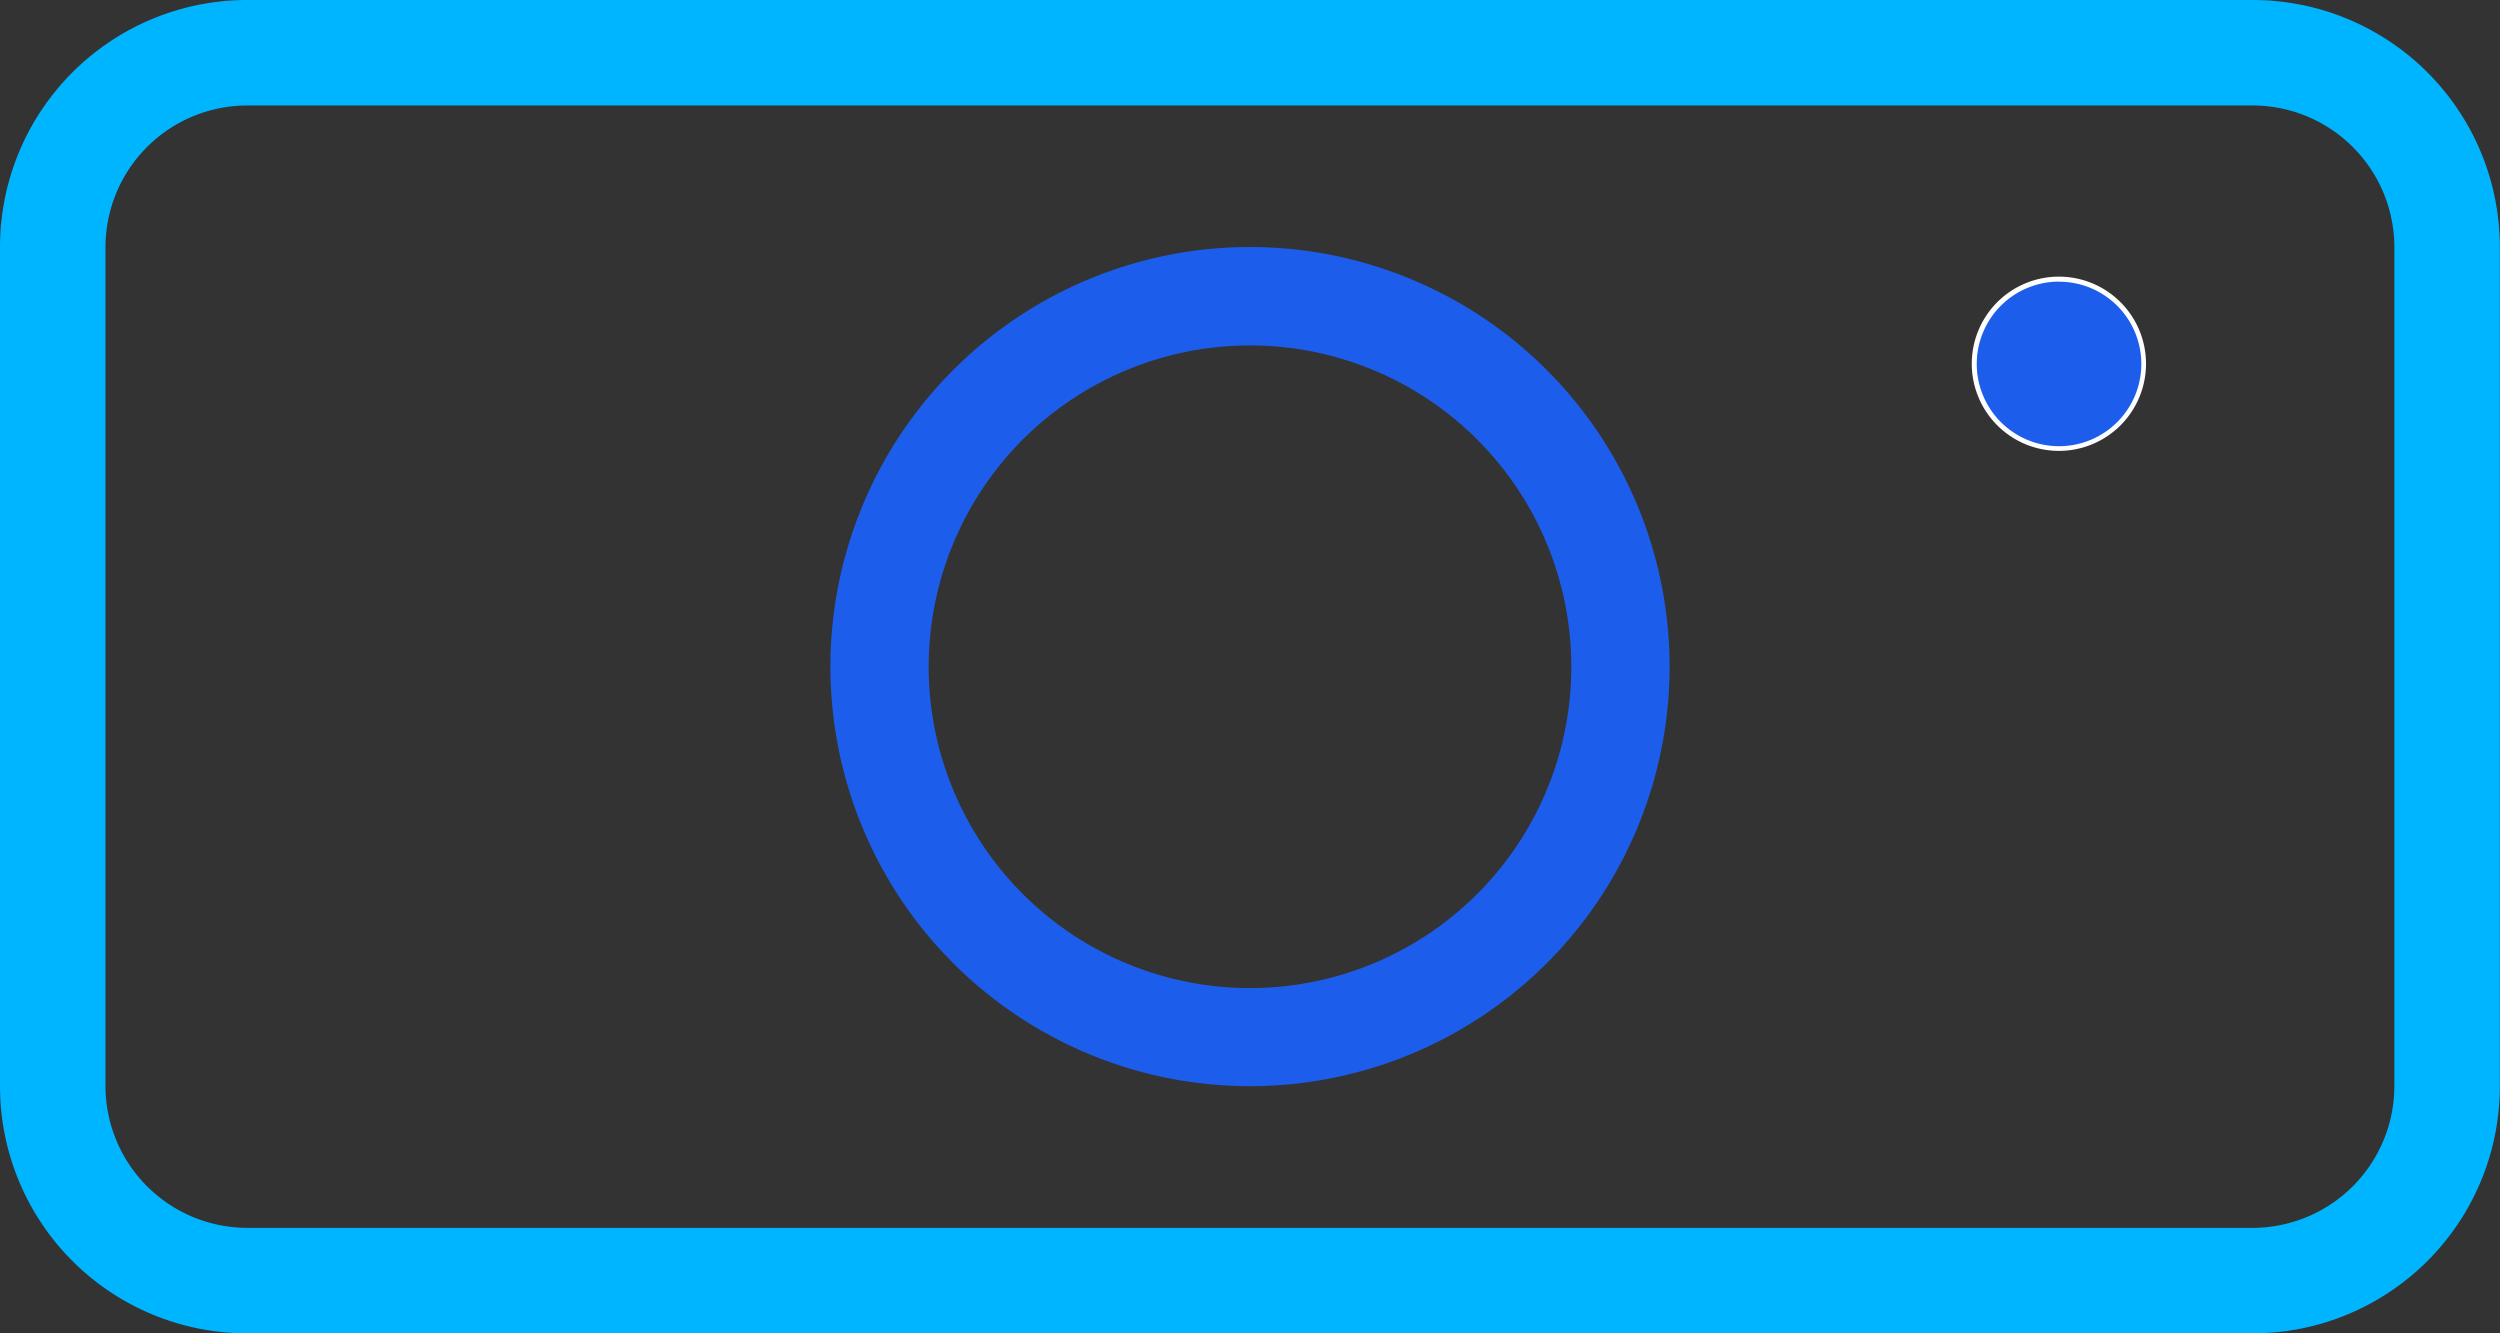
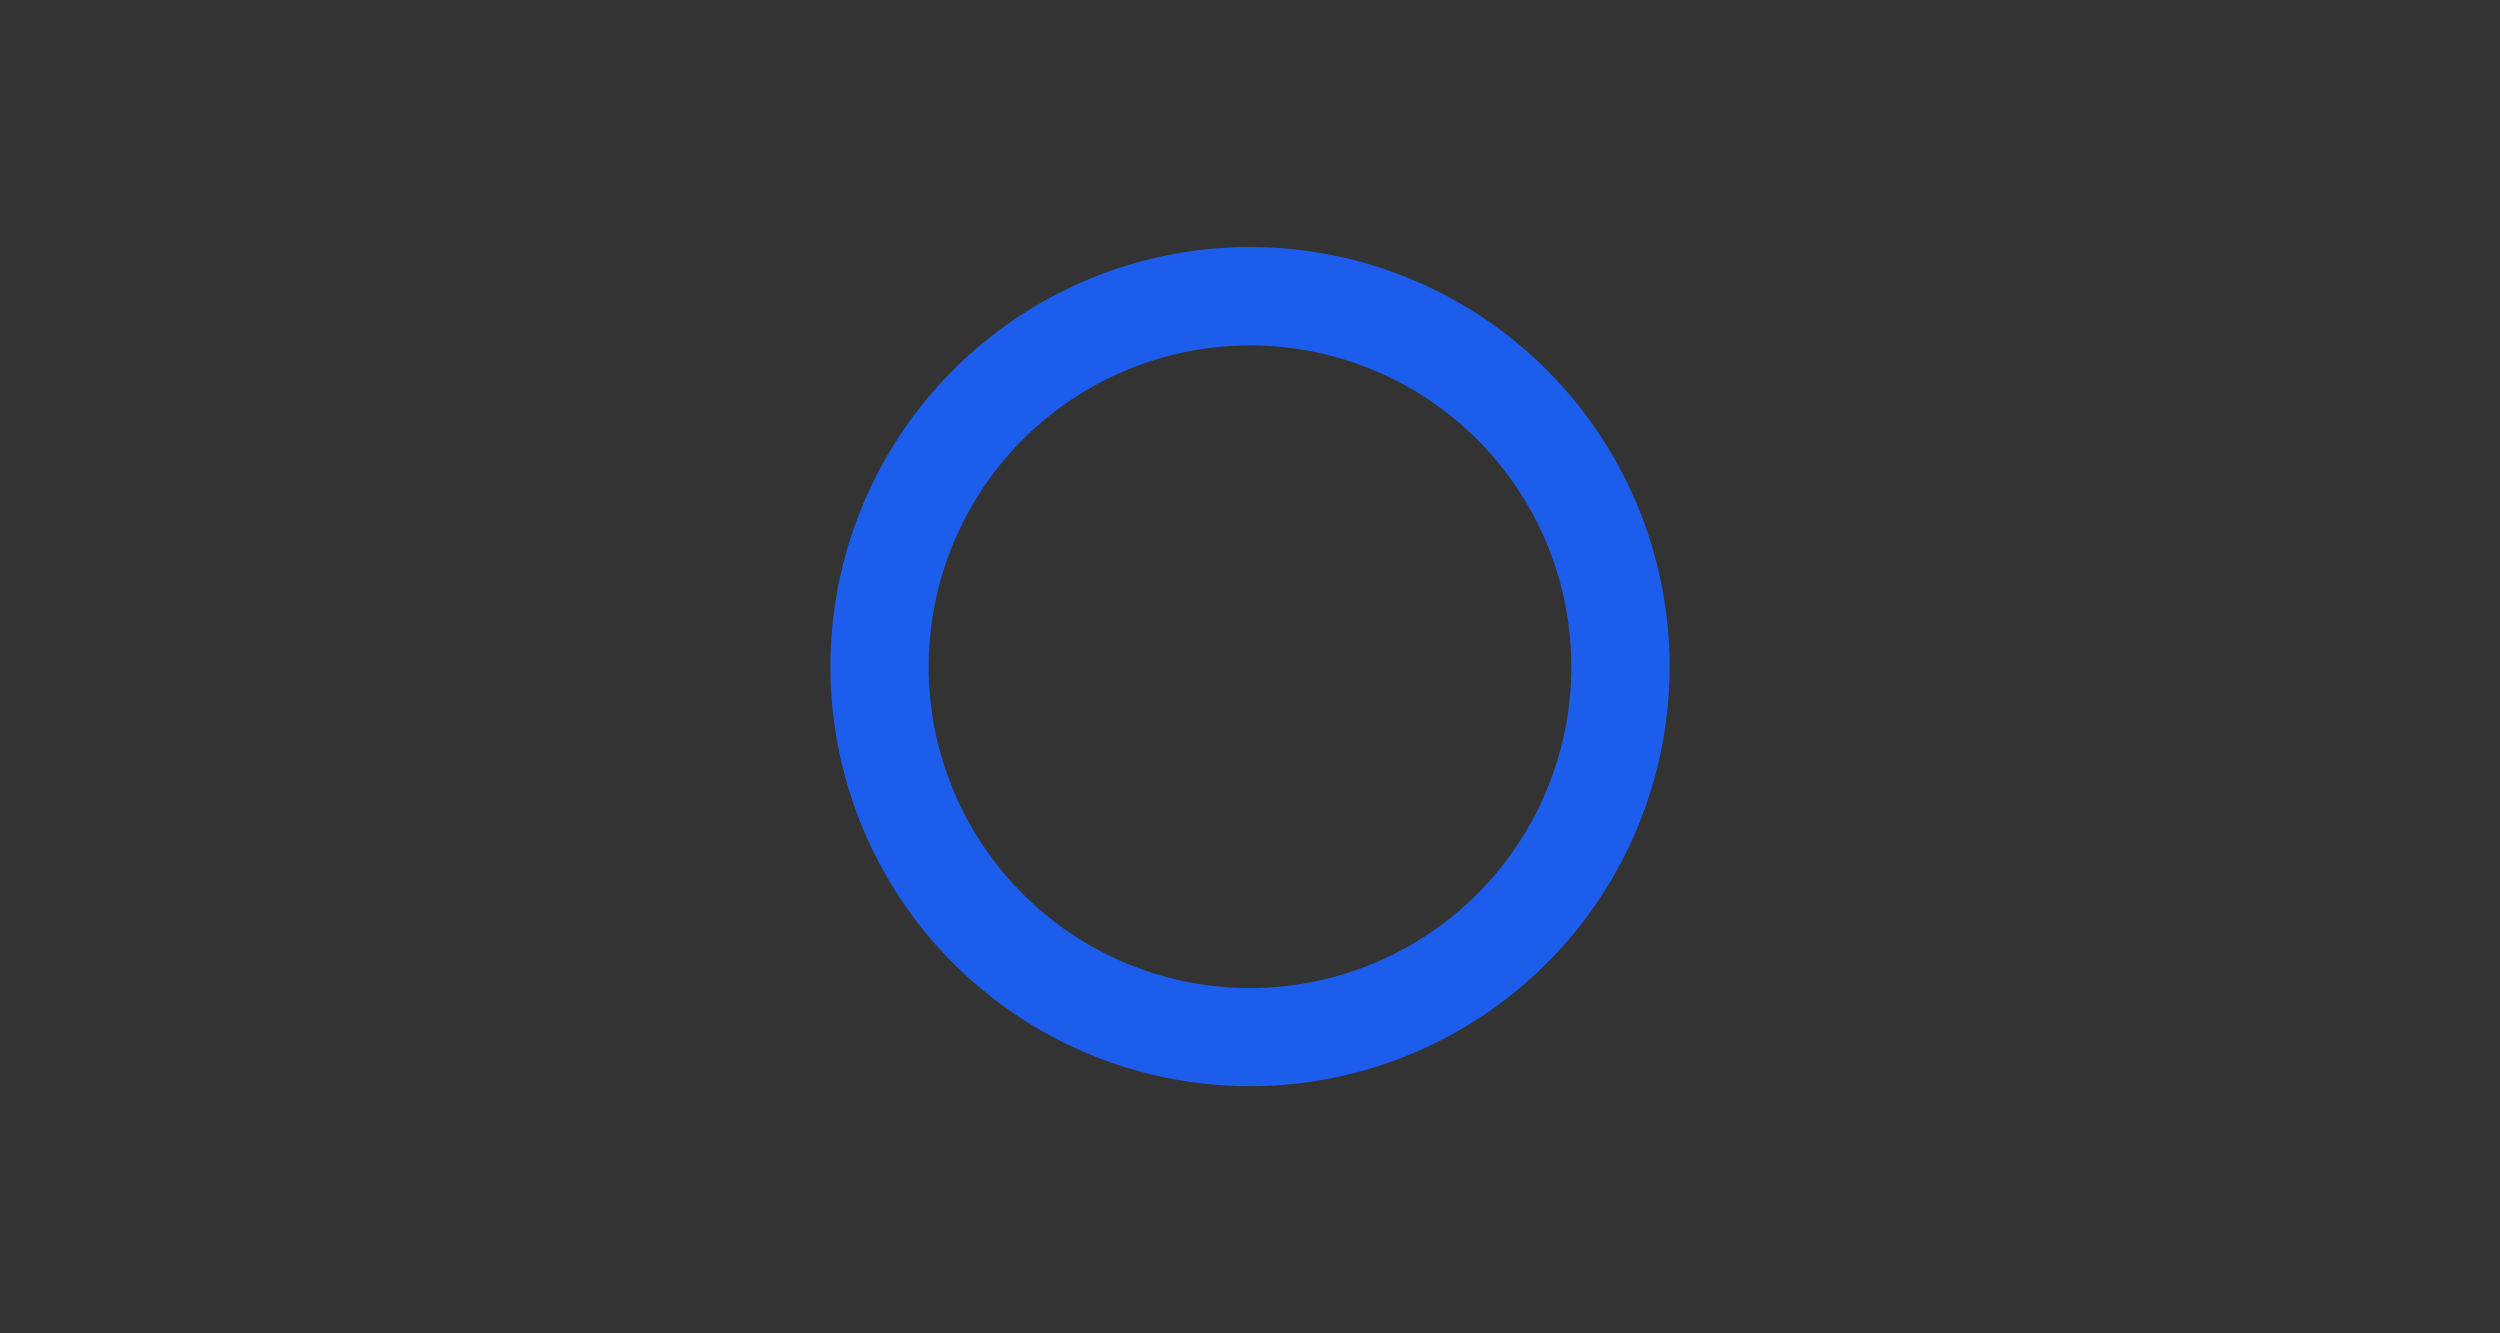
<svg xmlns="http://www.w3.org/2000/svg" viewBox="0 0 65.744 35.063">
  <rect x="0" y="0" width="65.744" height="35.063" fill="#333333" stroke="none" />
  <defs>
    <linearGradient id="linear-gradient-service-photo-pro" x1="-6.066" y1="6.373" x2="-6.06" y2="6.373" gradientUnits="objectBoundingBox">
      <stop offset="0" stop-color="#adffe3" />
      <stop offset="1" stop-color="#00b5ff" />
    </linearGradient>
  </defs>
  <g id="Groupe_6506" data-name="Groupe 6506" transform="translate(0)">
-     <path id="Tracé_20086" data-name="Tracé 20086" d="M97.447,104.024h1.387a3.733,3.733,0,0,0,3.726,3.726H155.3a3.733,3.733,0,0,0,3.726-3.726V81.96a3.73,3.73,0,0,0-3.726-3.726H102.56a3.729,3.729,0,0,0-3.726,3.726v22.064H96.06V81.96a6.5,6.5,0,0,1,6.5-6.5H155.3a6.5,6.5,0,0,1,6.5,6.5v22.064a6.5,6.5,0,0,1-6.5,6.5H102.56a6.5,6.5,0,0,1-6.5-6.5Z" transform="translate(-96.06 -75.46)" fill="url(#linear-gradient-service-photo-pro)" />
    <path id="Tracé_20087" data-name="Tracé 20087" d="M162.194,113.918a11.034,11.034,0,1,1,11.034-11.034,11.034,11.034,0,0,1-11.034,11.034Zm0-19.48a8.45,8.45,0,1,0,8.45,8.446A8.45,8.45,0,0,0,162.194,94.438Z" transform="translate(-129.322 -85.354)" fill="#1c5eeb" />
-     <path id="Tracé_20088" data-name="Tracé 20088" d="M229.287,94a2.227,2.227,0,1,0,2.227,2.227A2.227,2.227,0,0,0,229.287,94" transform="translate(-175.141 -86.652)" fill="#1c5eeb" />
-     <path id="Tracé_20089" data-name="Tracé 20089" d="M229.185,98.4a2.291,2.291,0,1,1,2.287-2.287,2.291,2.291,0,0,1-2.287,2.287Zm0-4.451a2.164,2.164,0,1,0,2.164,2.164A2.164,2.164,0,0,0,229.185,93.951Z" transform="translate(-175.037 -86.543)" fill="#fff" />
  </g>
</svg>